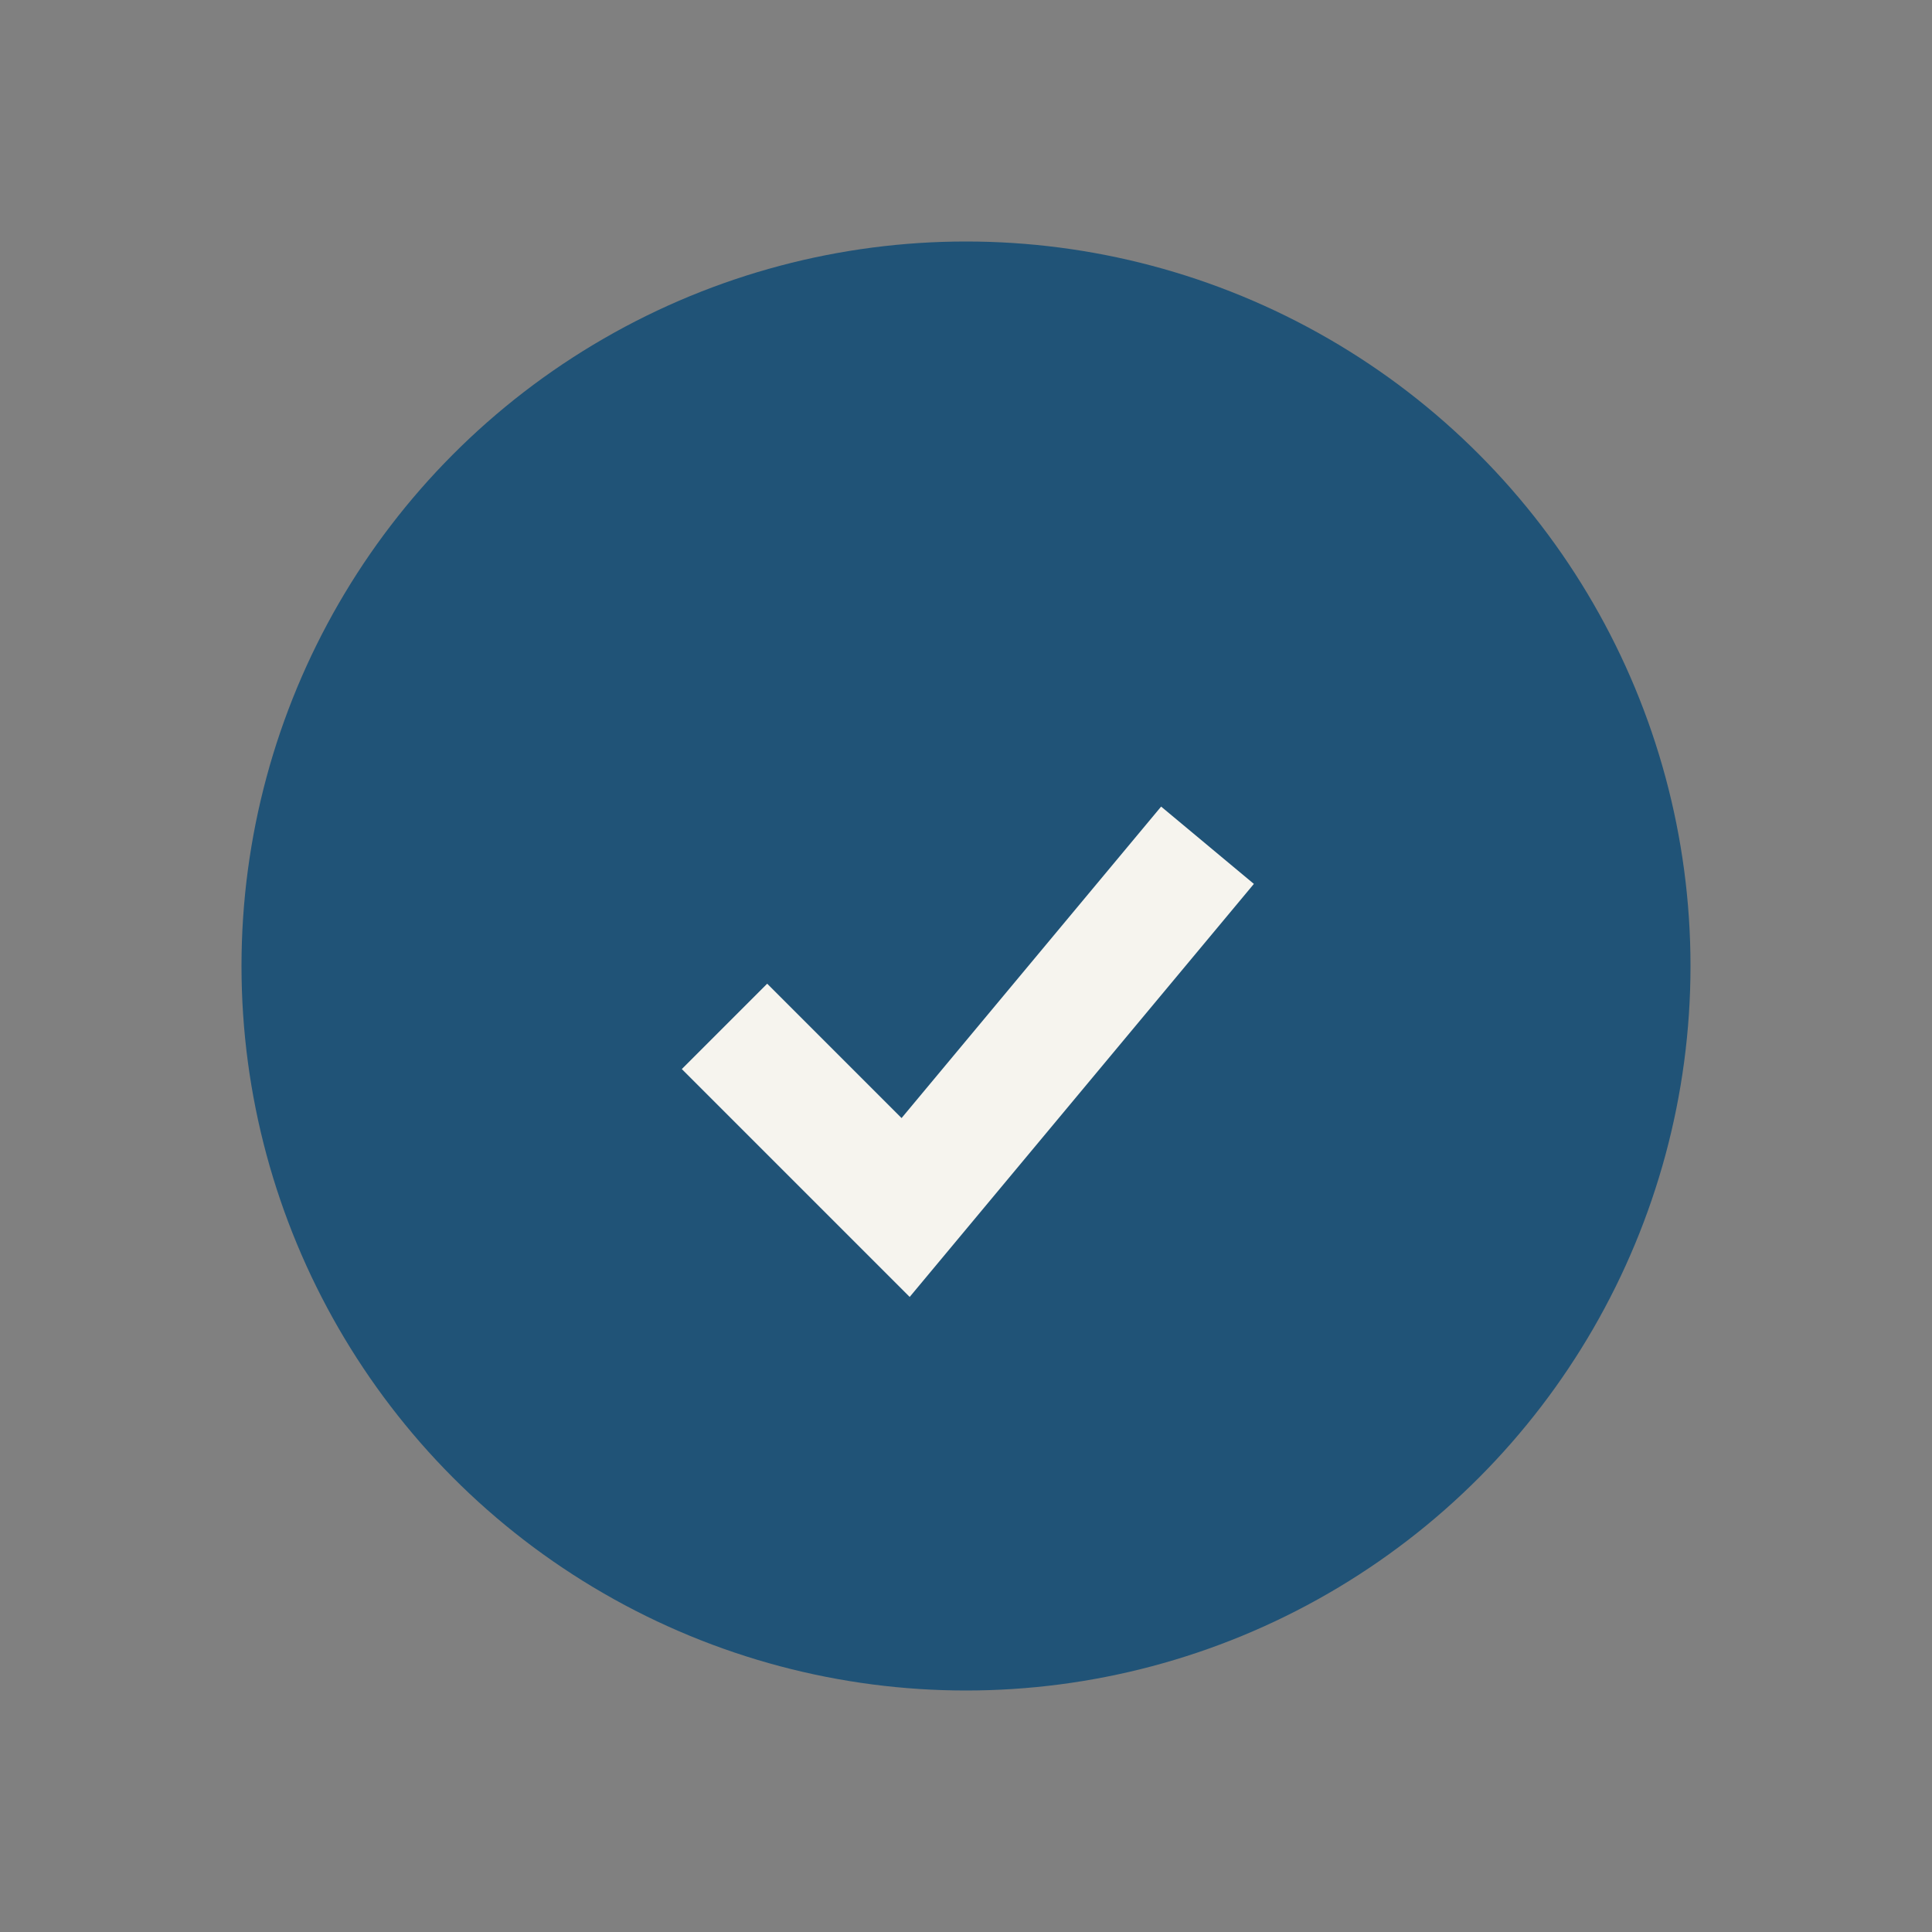
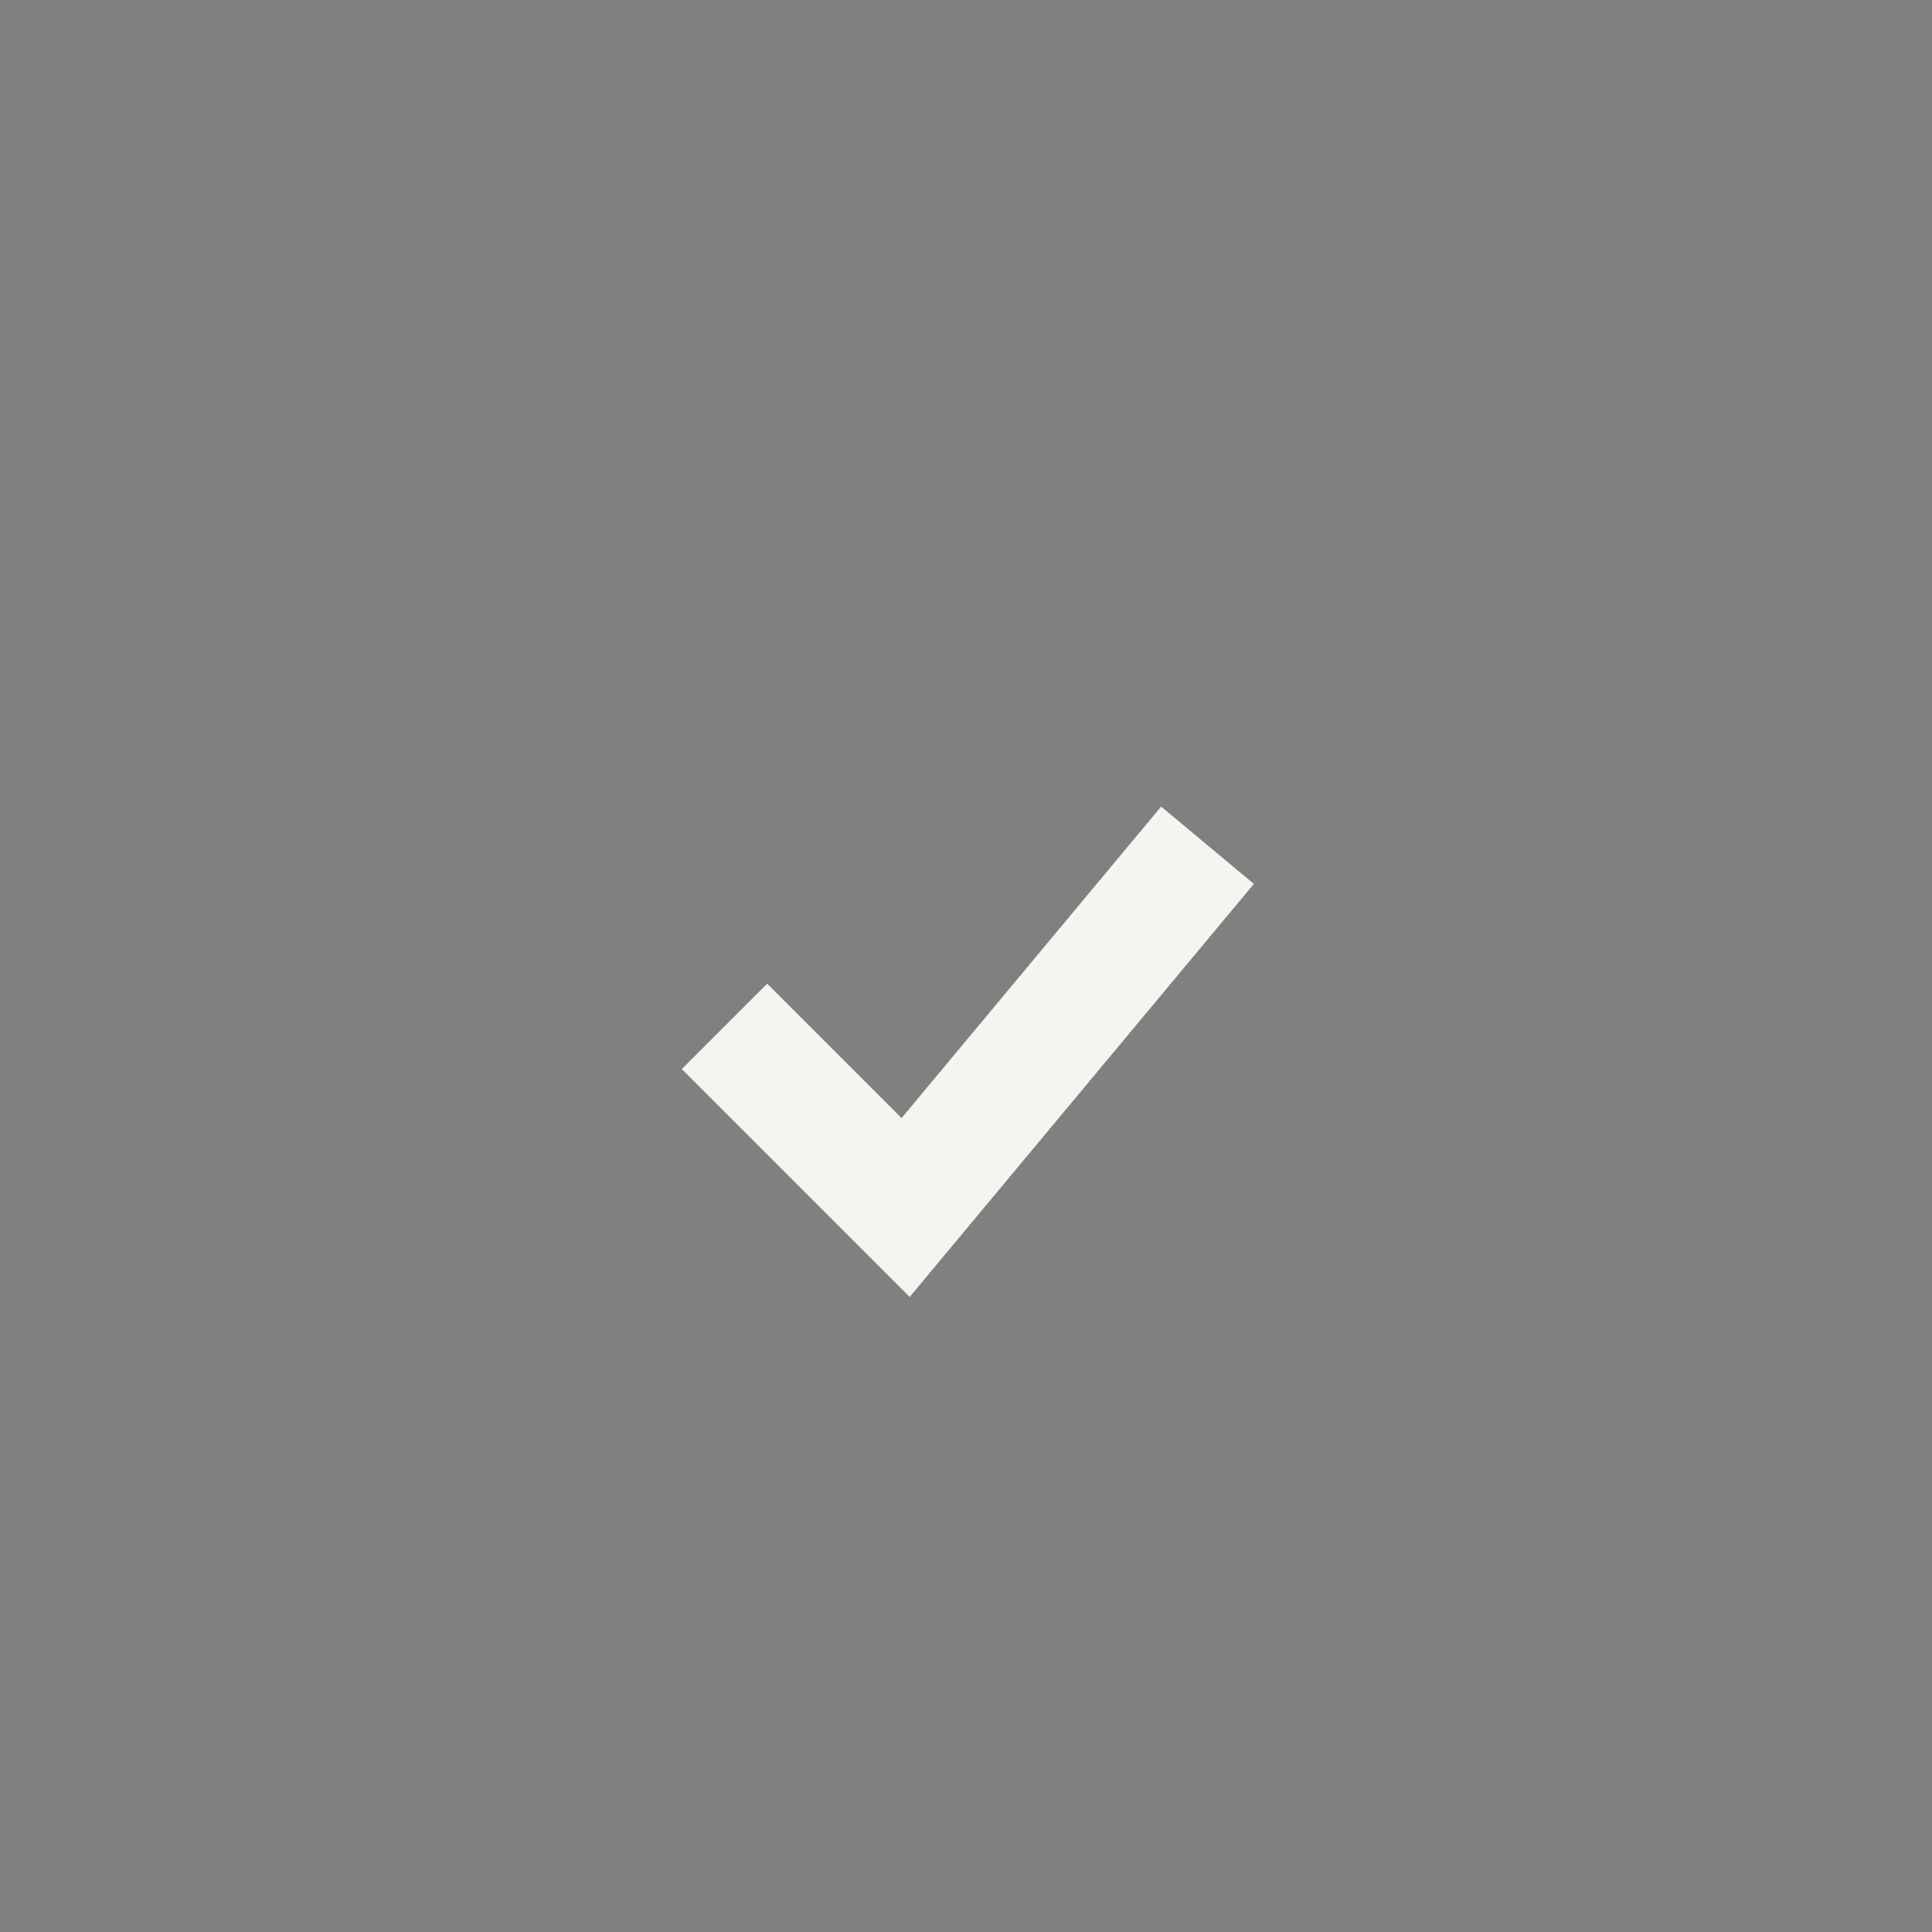
<svg xmlns="http://www.w3.org/2000/svg" width="32" height="32" viewBox="0 0 32 32">
  <rect x="0" y="0" width="32" height="32" fill="#808080" stroke="none" />
-   <circle cx="16" cy="16" r="12" fill="#205377" />
  <path d="M12 17l3 3 5-6" fill="none" stroke="#F6F4EE" stroke-width="2" />
</svg>